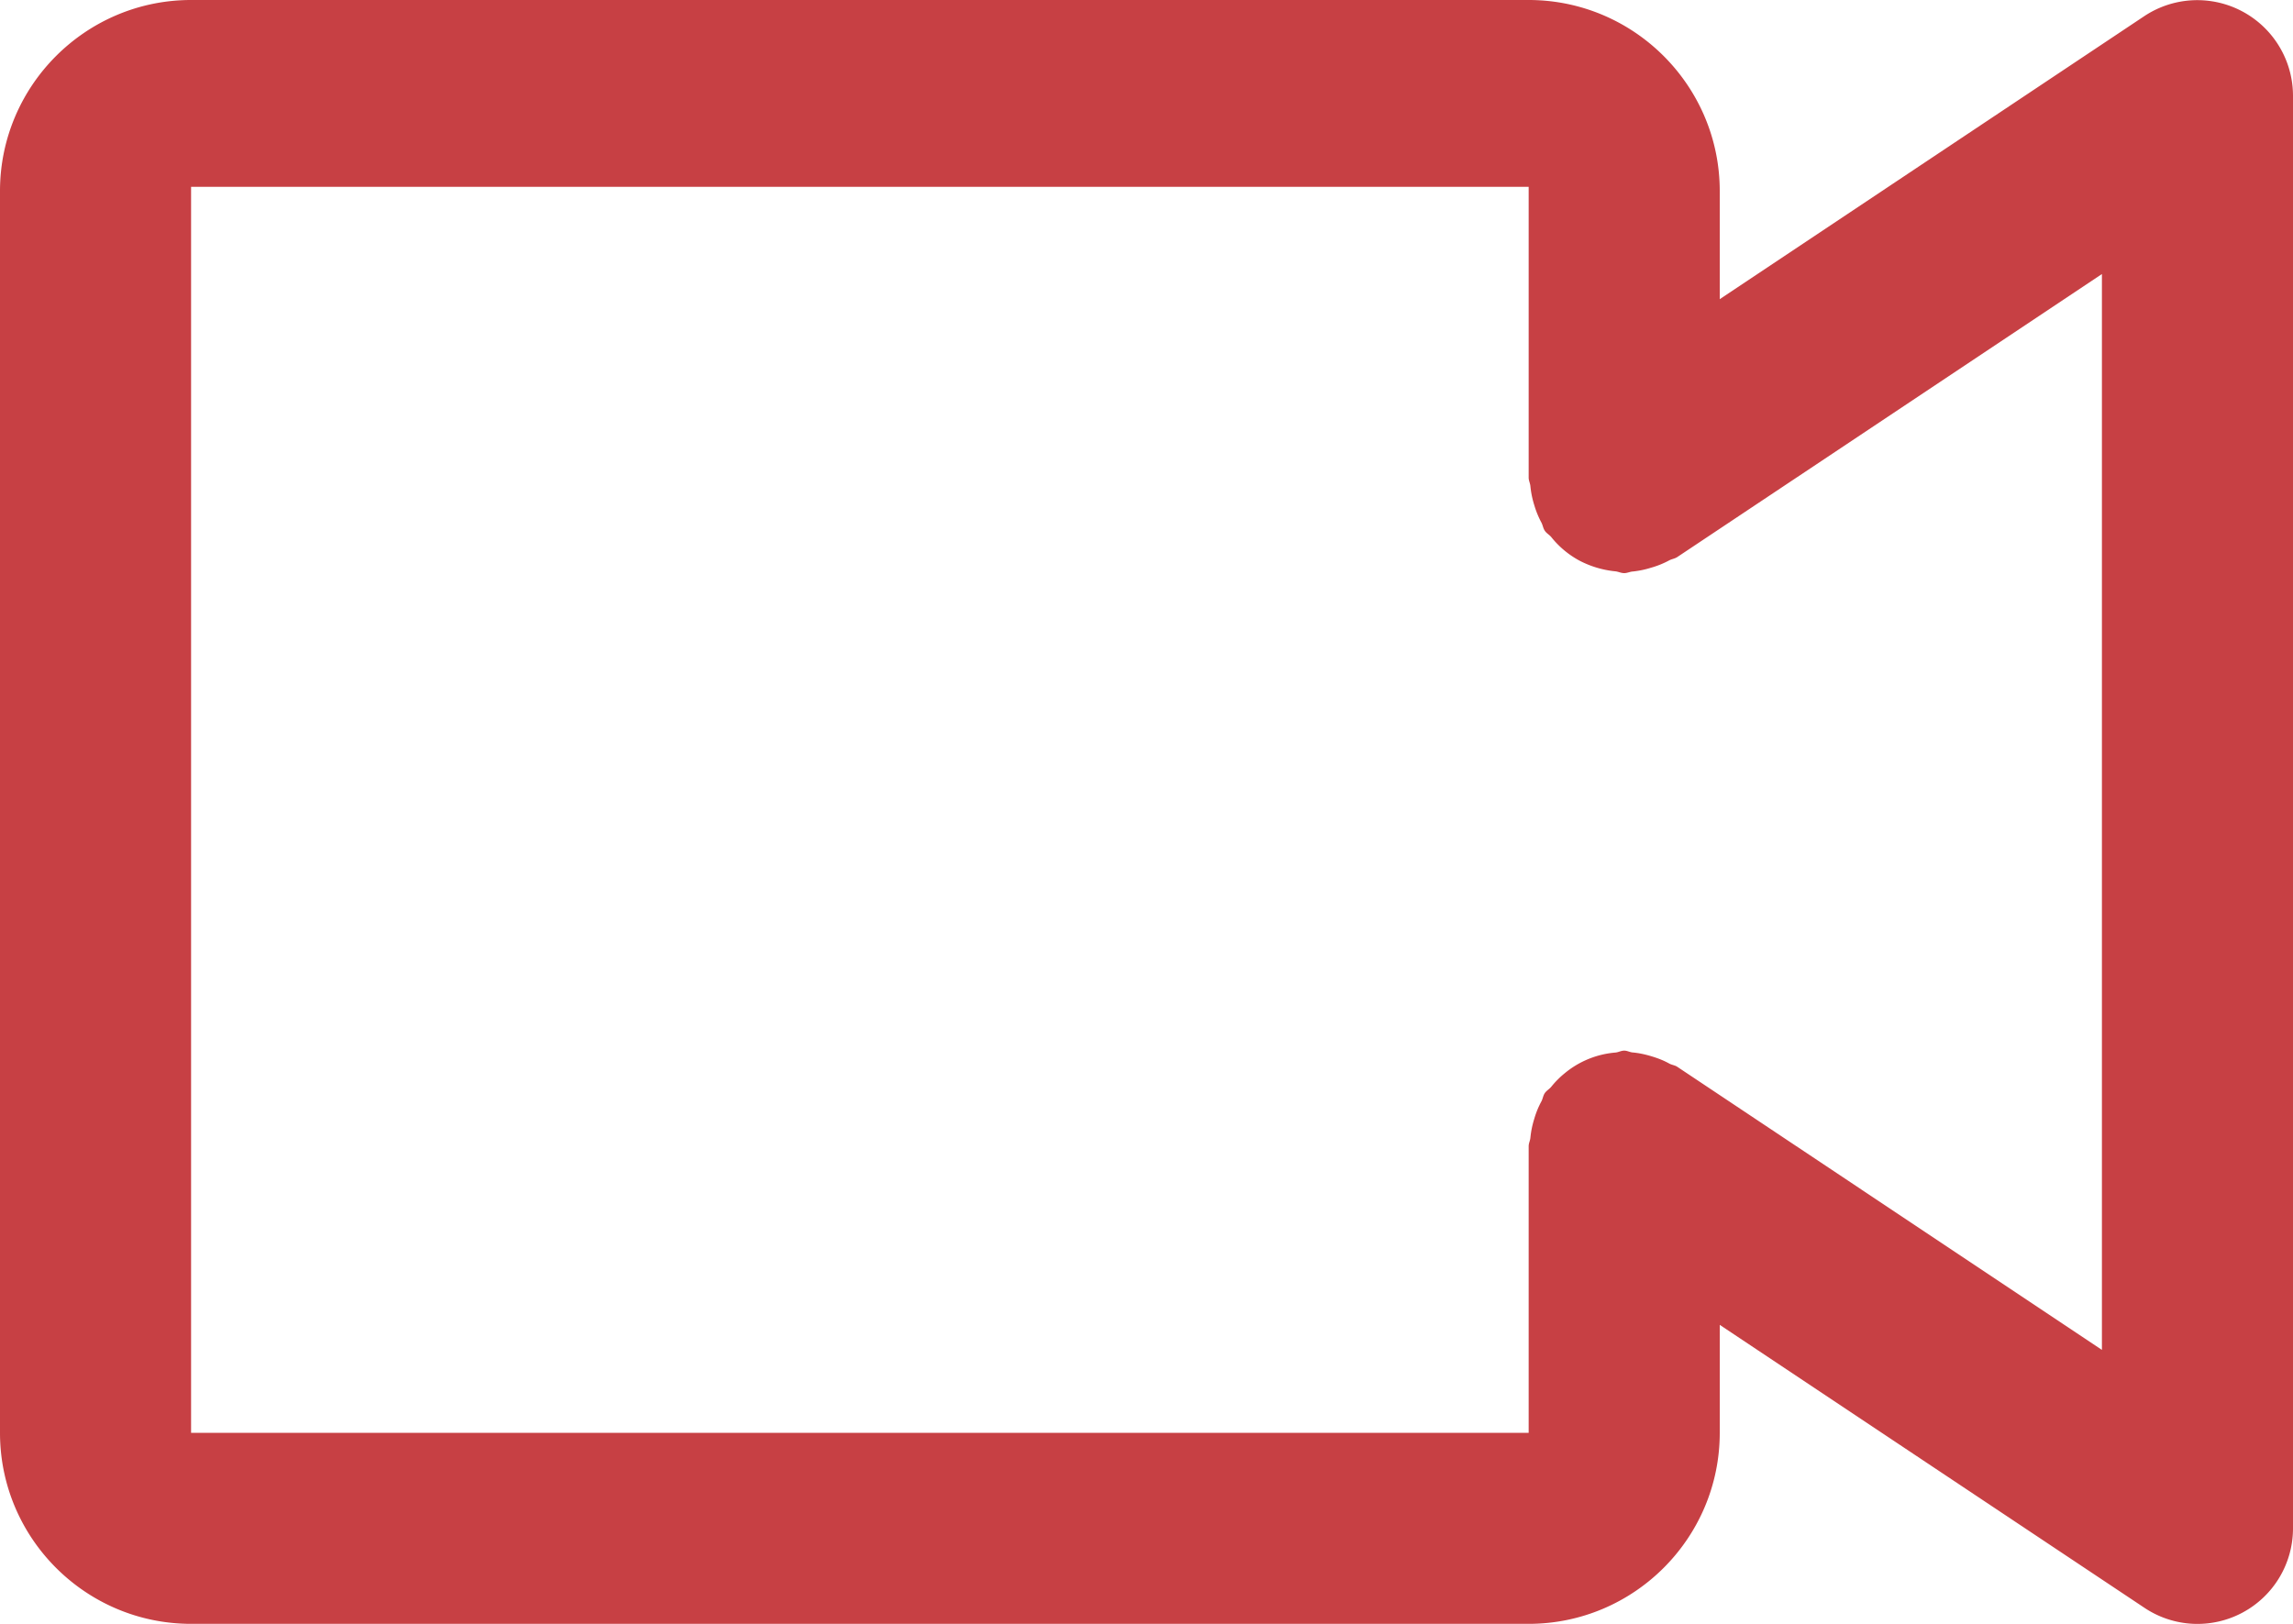
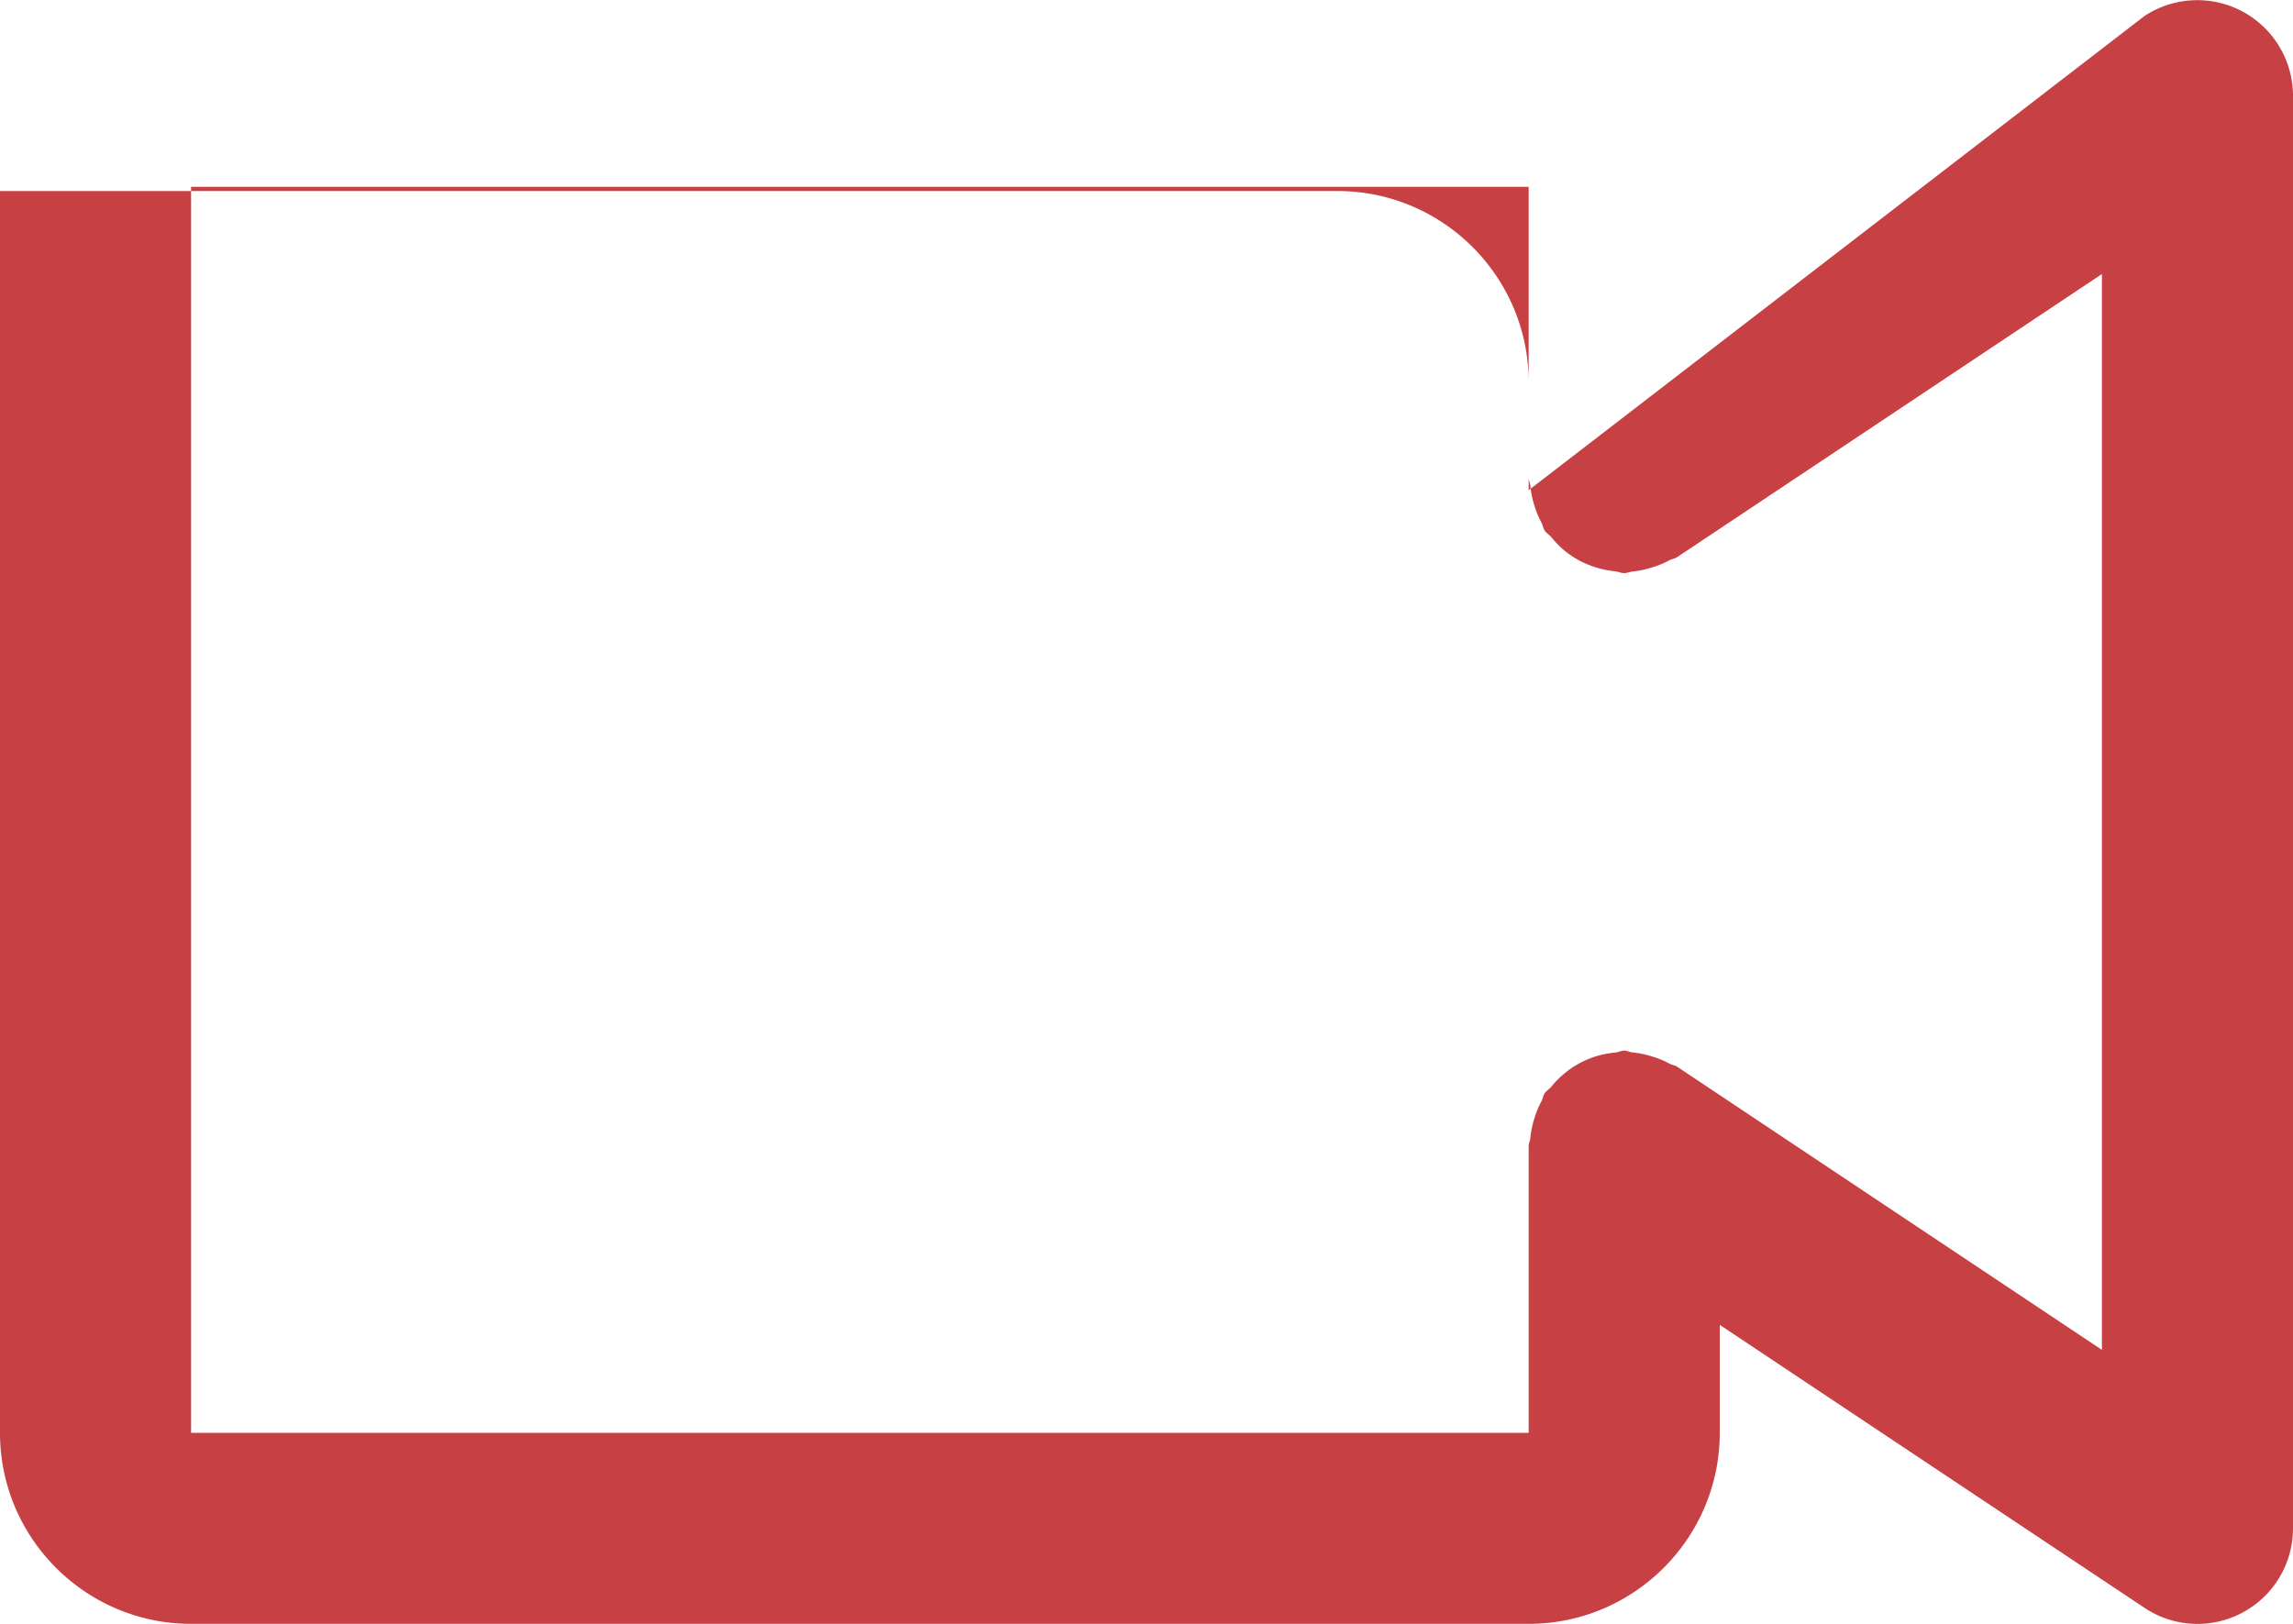
<svg xmlns="http://www.w3.org/2000/svg" width="24" height="17" viewBox="0 0 24 17">
-   <path fill="#C74044" fill-rule="evenodd" d="M23.472 16.882a.998.998 0 0 1-1.027-.05L18 13.87V15c0 1.103-.898 2-2 2H2c-1.103 0-2-.897-2-2V2C0 .898.897 0 2 0h14c1.102 0 2 .898 2 2v1.132L22.445.168A1.002 1.002 0 0 1 24 1v15a1 1 0 0 1-.528.882zM22 2.869l-4.445 2.963c-.026.017-.056.02-.083.034a.932.932 0 0 1-.19.077.974.974 0 0 1-.192.04c-.031.002-.058.017-.09.017-.034 0-.062-.016-.095-.019a1.03 1.03 0 0 1-.37-.11.961.961 0 0 1-.299-.249c-.021-.025-.05-.039-.068-.067-.017-.026-.02-.056-.034-.083a.965.965 0 0 1-.076-.186.976.976 0 0 1-.04-.197C16.015 5.058 16 5.032 16 5V1.956H2V15h14v-3c0-.032.015-.058.018-.088a.962.962 0 0 1 .04-.197.915.915 0 0 1 .076-.186c.014-.027.017-.058.034-.084.018-.027.047-.042.068-.067a.941.941 0 0 1 .141-.142.955.955 0 0 1 .532-.217c.031-.003.059-.02.091-.02.031 0 .057.016.087.019.068.006.131.02.198.04.066.02.127.043.186.076.027.015.058.017.084.034L22 14.132V2.869z" />
+   <path fill="#C74044" fill-rule="evenodd" d="M23.472 16.882a.998.998 0 0 1-1.027-.05L18 13.87V15c0 1.103-.898 2-2 2H2c-1.103 0-2-.897-2-2V2h14c1.102 0 2 .898 2 2v1.132L22.445.168A1.002 1.002 0 0 1 24 1v15a1 1 0 0 1-.528.882zM22 2.869l-4.445 2.963c-.026.017-.056.02-.083.034a.932.932 0 0 1-.19.077.974.974 0 0 1-.192.04c-.031.002-.058.017-.09.017-.034 0-.062-.016-.095-.019a1.03 1.03 0 0 1-.37-.11.961.961 0 0 1-.299-.249c-.021-.025-.05-.039-.068-.067-.017-.026-.02-.056-.034-.083a.965.965 0 0 1-.076-.186.976.976 0 0 1-.04-.197C16.015 5.058 16 5.032 16 5V1.956H2V15h14v-3c0-.032.015-.058.018-.088a.962.962 0 0 1 .04-.197.915.915 0 0 1 .076-.186c.014-.027.017-.058.034-.084.018-.027.047-.042.068-.067a.941.941 0 0 1 .141-.142.955.955 0 0 1 .532-.217c.031-.003.059-.02.091-.02.031 0 .057.016.087.019.068.006.131.02.198.04.066.02.127.043.186.076.027.015.058.017.084.034L22 14.132V2.869z" />
</svg>